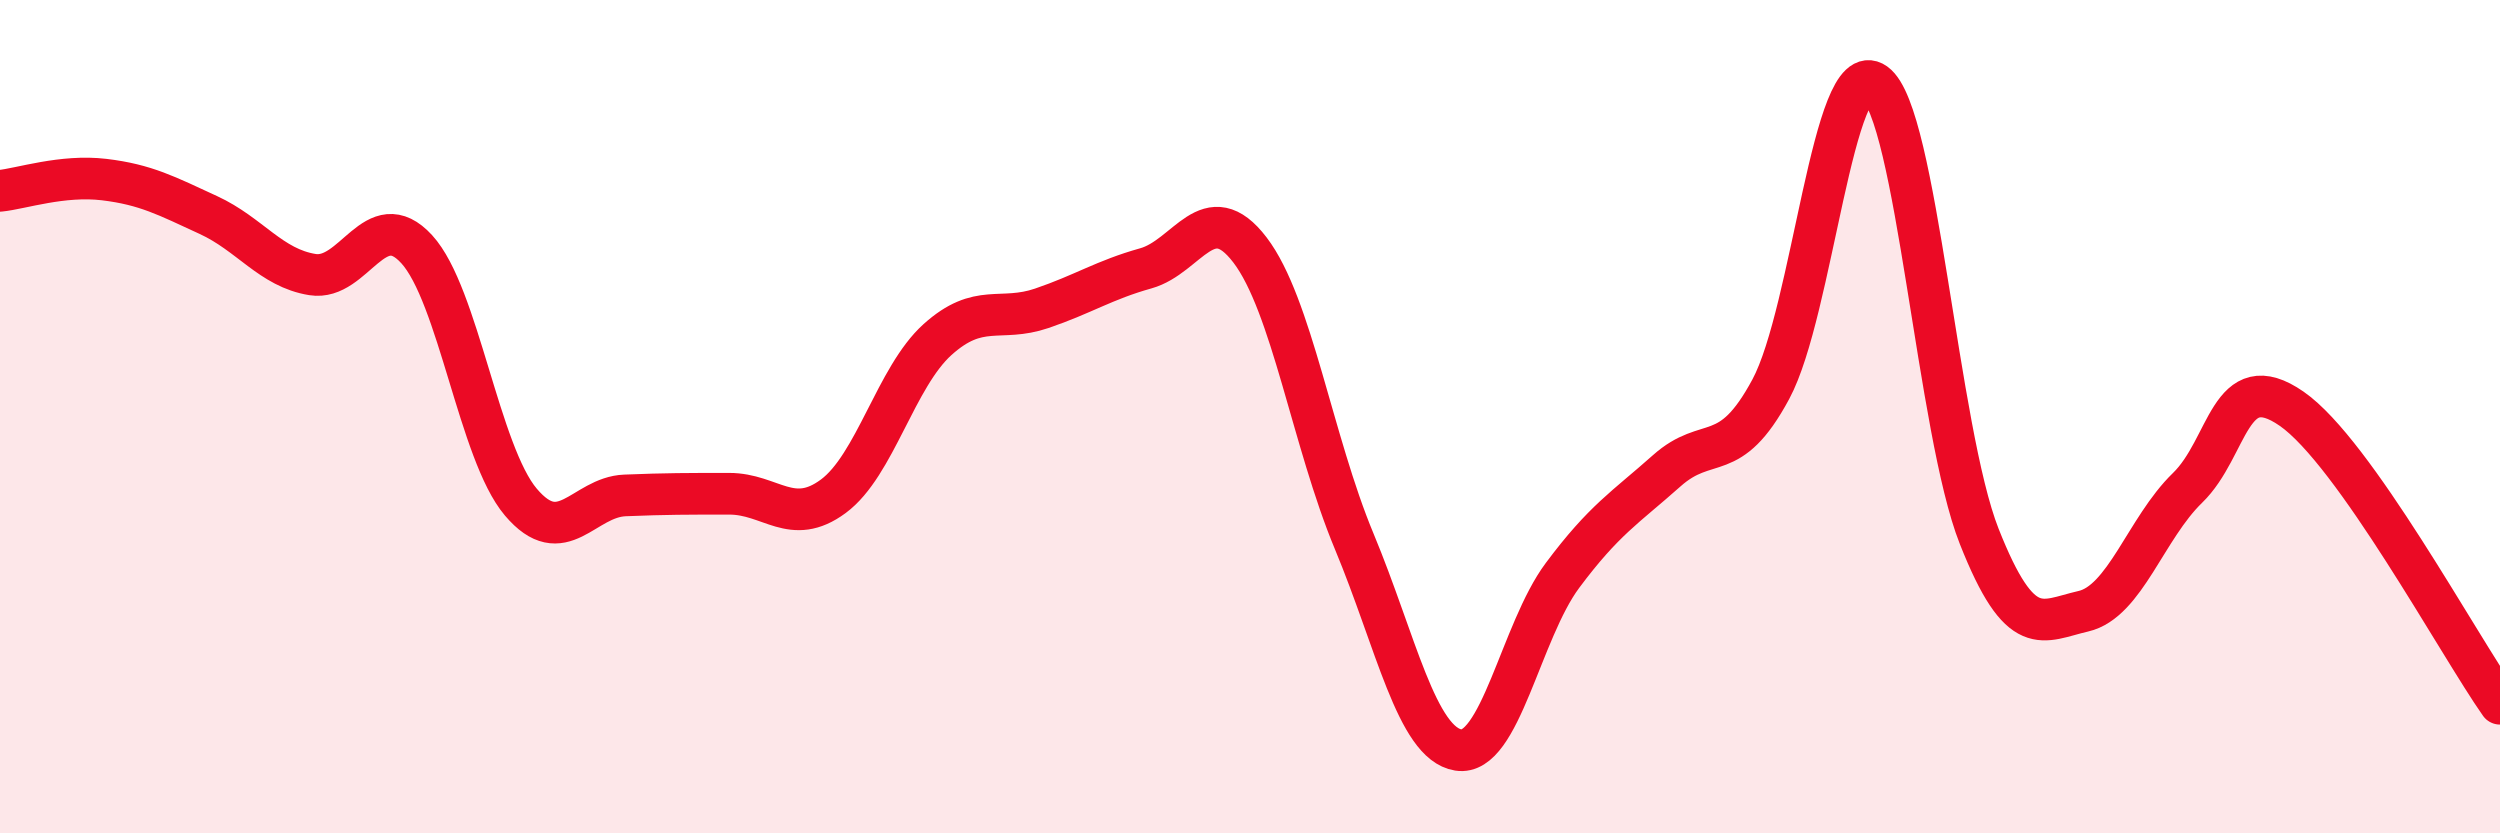
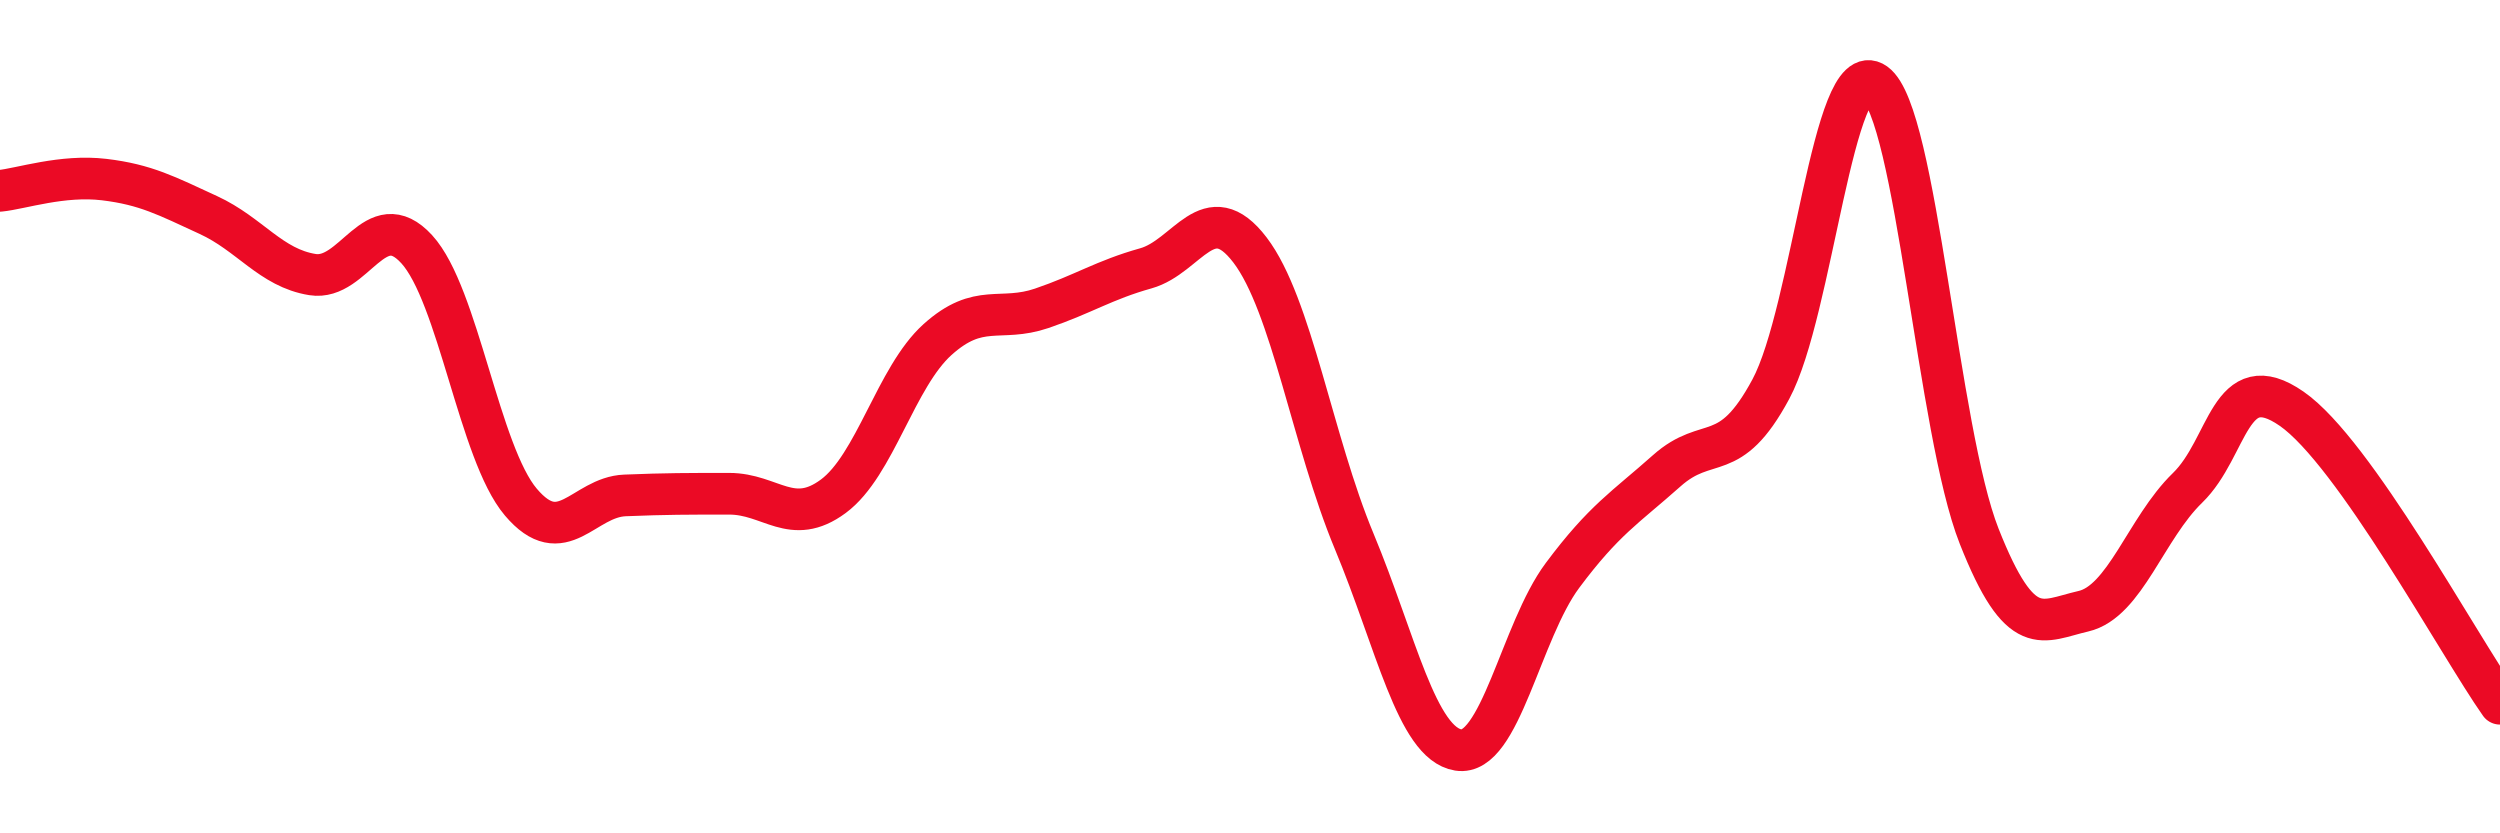
<svg xmlns="http://www.w3.org/2000/svg" width="60" height="20" viewBox="0 0 60 20">
-   <path d="M 0,4.58 C 0.5,4.53 1.5,4.19 2.5,4.31 C 3.5,4.43 4,4.7 5,5.16 C 6,5.62 6.5,6.43 7.5,6.59 C 8.5,6.75 9,4.89 10,5.98 C 11,7.07 11.5,10.87 12.5,12.05 C 13.5,13.23 14,11.93 15,11.89 C 16,11.85 16.5,11.85 17.5,11.85 C 18.5,11.85 19,12.65 20,11.91 C 21,11.17 21.5,9.05 22.5,8.15 C 23.5,7.25 24,7.74 25,7.4 C 26,7.06 26.5,6.72 27.5,6.44 C 28.5,6.16 29,4.69 30,6 C 31,7.31 31.5,10.59 32.5,12.99 C 33.5,15.39 34,17.84 35,18 C 36,18.16 36.5,15.15 37.5,13.81 C 38.5,12.47 39,12.19 40,11.3 C 41,10.41 41.5,11.2 42.5,9.34 C 43.5,7.48 44,1.29 45,2 C 46,2.71 46.5,10.34 47.5,12.87 C 48.5,15.4 49,14.9 50,14.67 C 51,14.44 51.5,12.68 52.5,11.71 C 53.5,10.74 53.5,8.77 55,9.81 C 56.5,10.85 59,15.47 60,16.89L60 20L0 20Z" fill="#EB0A25" opacity="0.1" stroke-linecap="round" stroke-linejoin="round" />
  <path d="M 0,4.58 C 0.5,4.53 1.5,4.19 2.5,4.31 C 3.5,4.43 4,4.7 5,5.16 C 6,5.62 6.5,6.43 7.5,6.59 C 8.5,6.75 9,4.89 10,5.98 C 11,7.07 11.5,10.87 12.5,12.05 C 13.5,13.23 14,11.93 15,11.89 C 16,11.85 16.5,11.85 17.5,11.85 C 18.5,11.85 19,12.65 20,11.91 C 21,11.17 21.5,9.05 22.5,8.15 C 23.5,7.25 24,7.74 25,7.4 C 26,7.06 26.5,6.72 27.5,6.44 C 28.5,6.16 29,4.69 30,6 C 31,7.31 31.5,10.59 32.5,12.99 C 33.5,15.39 34,17.84 35,18 C 36,18.16 36.5,15.15 37.5,13.81 C 38.5,12.47 39,12.19 40,11.3 C 41,10.41 41.5,11.2 42.5,9.34 C 43.5,7.48 44,1.29 45,2 C 46,2.71 46.5,10.34 47.5,12.87 C 48.5,15.4 49,14.9 50,14.67 C 51,14.44 51.5,12.68 52.5,11.71 C 53.5,10.74 53.5,8.77 55,9.81 C 56.5,10.85 59,15.47 60,16.89" stroke="#EB0A25" stroke-width="1" fill="none" stroke-linecap="round" stroke-linejoin="round" />
</svg>